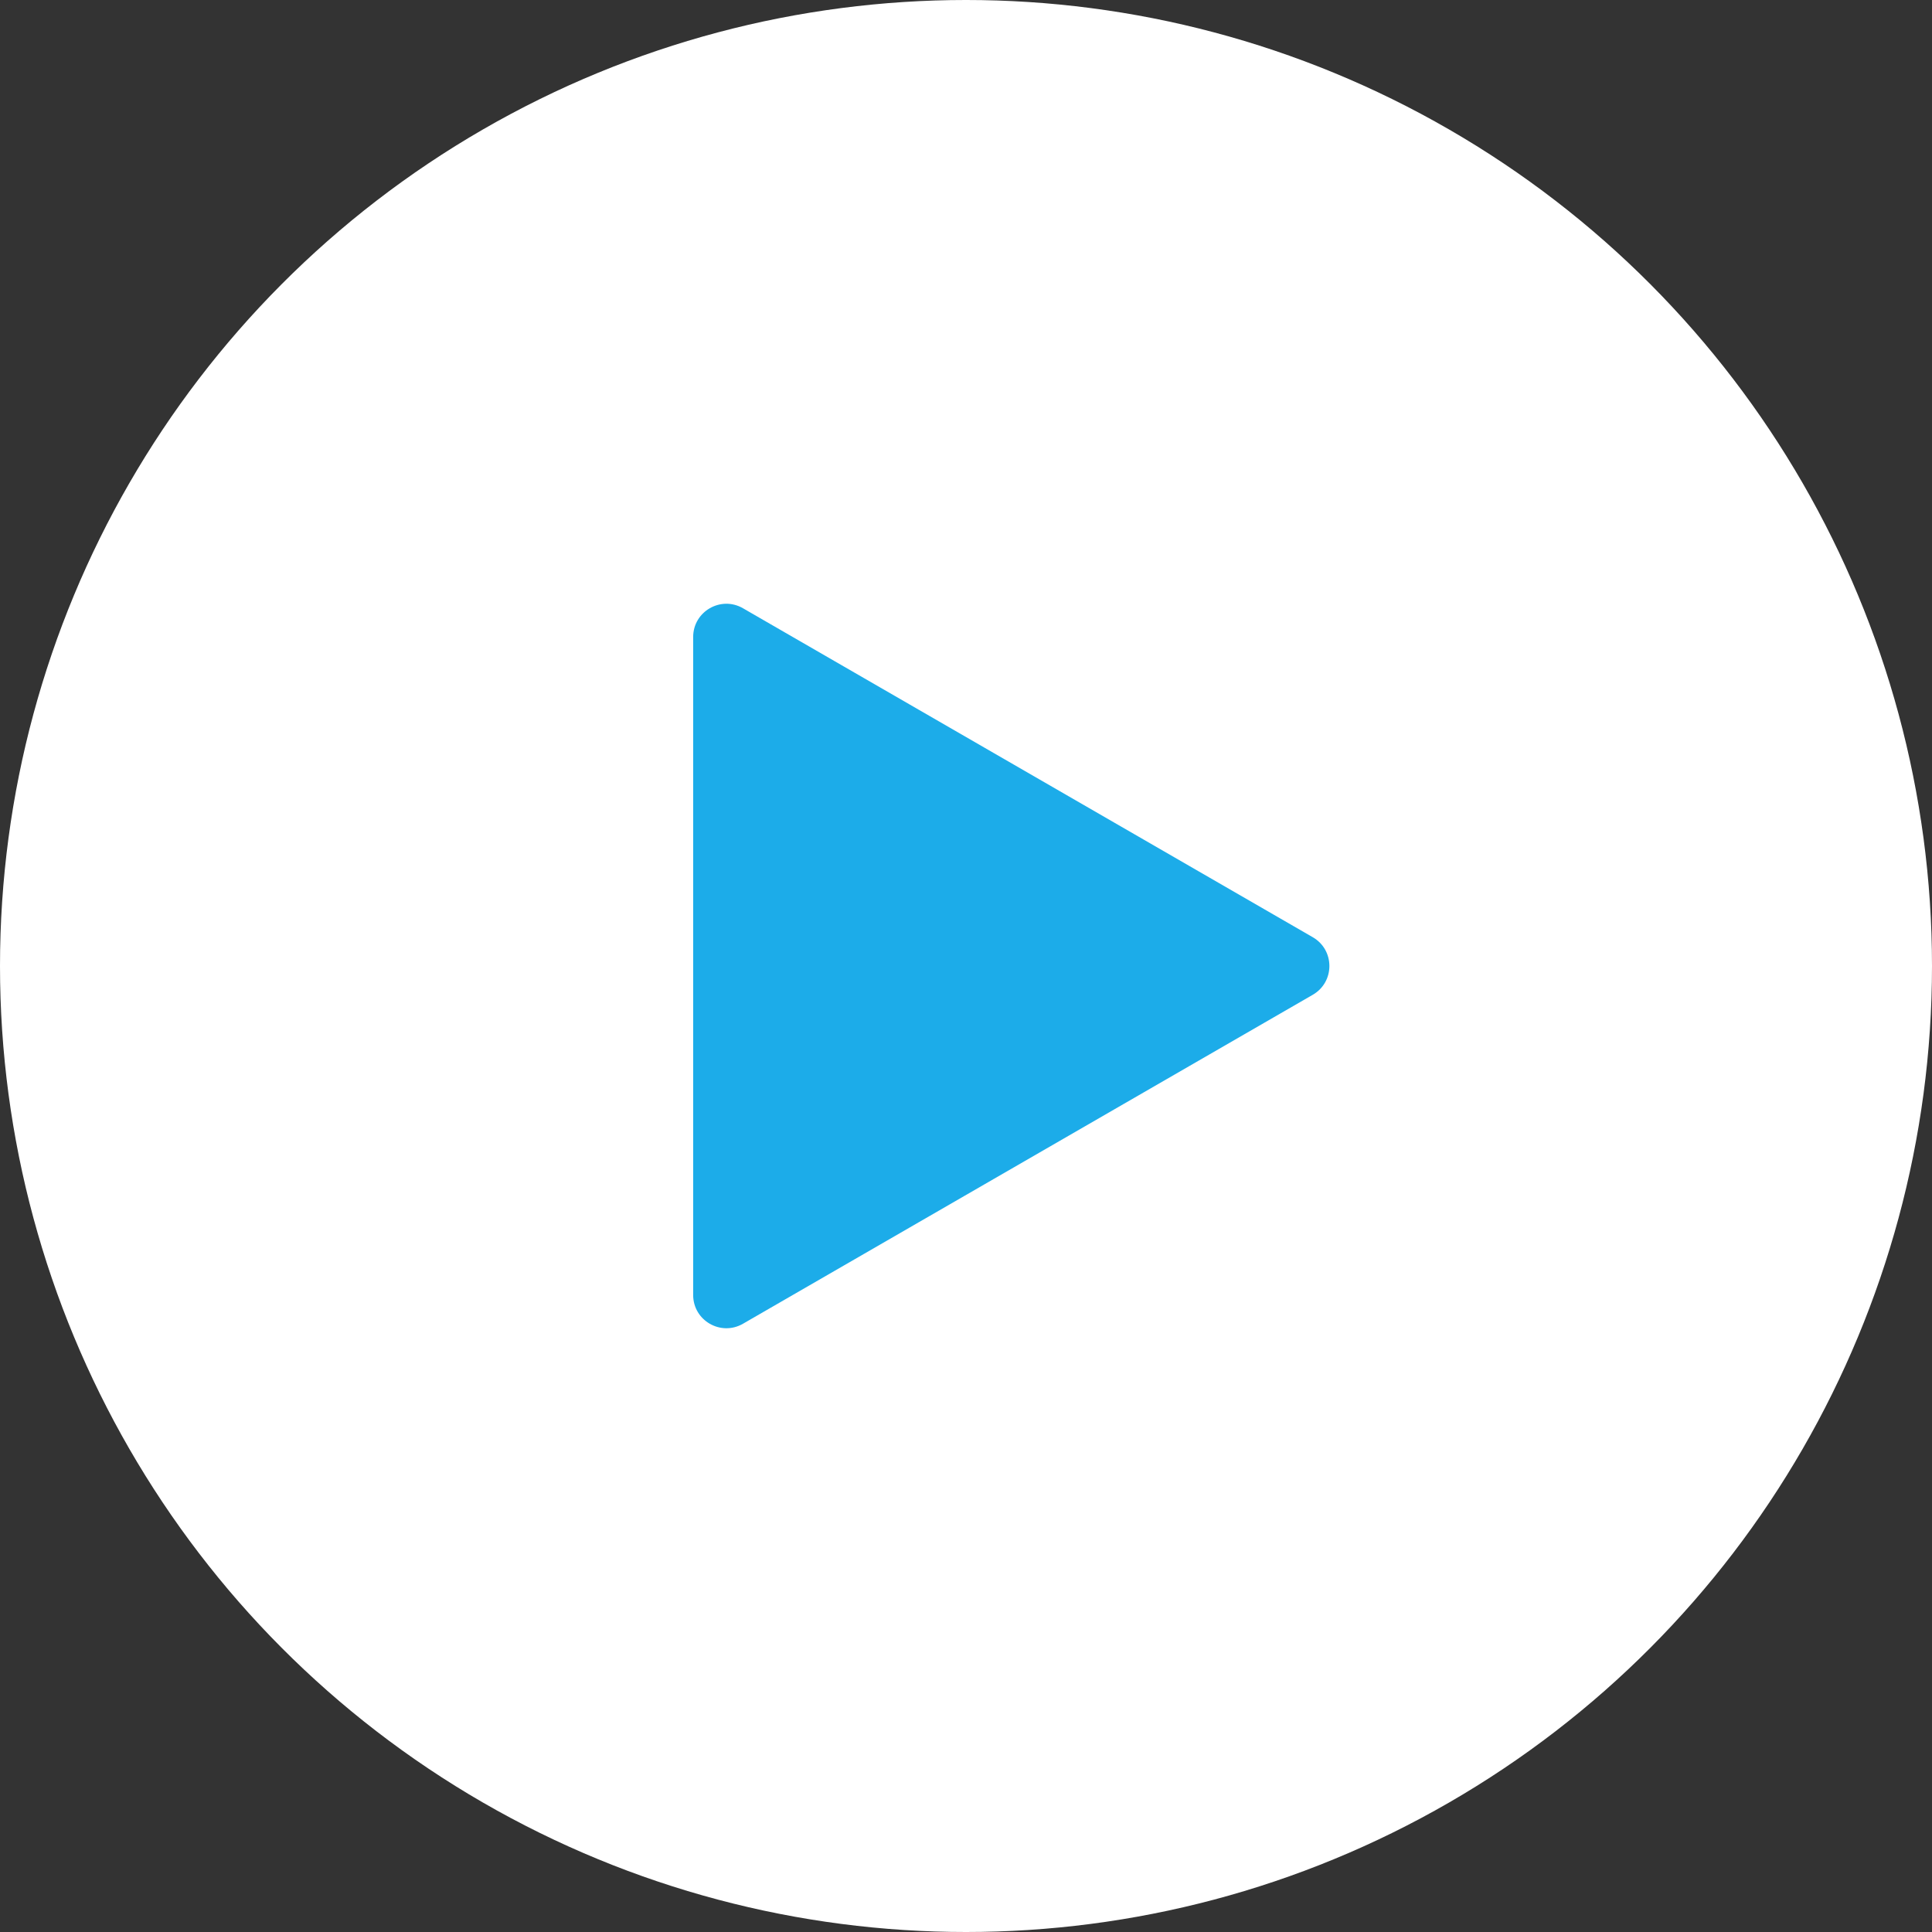
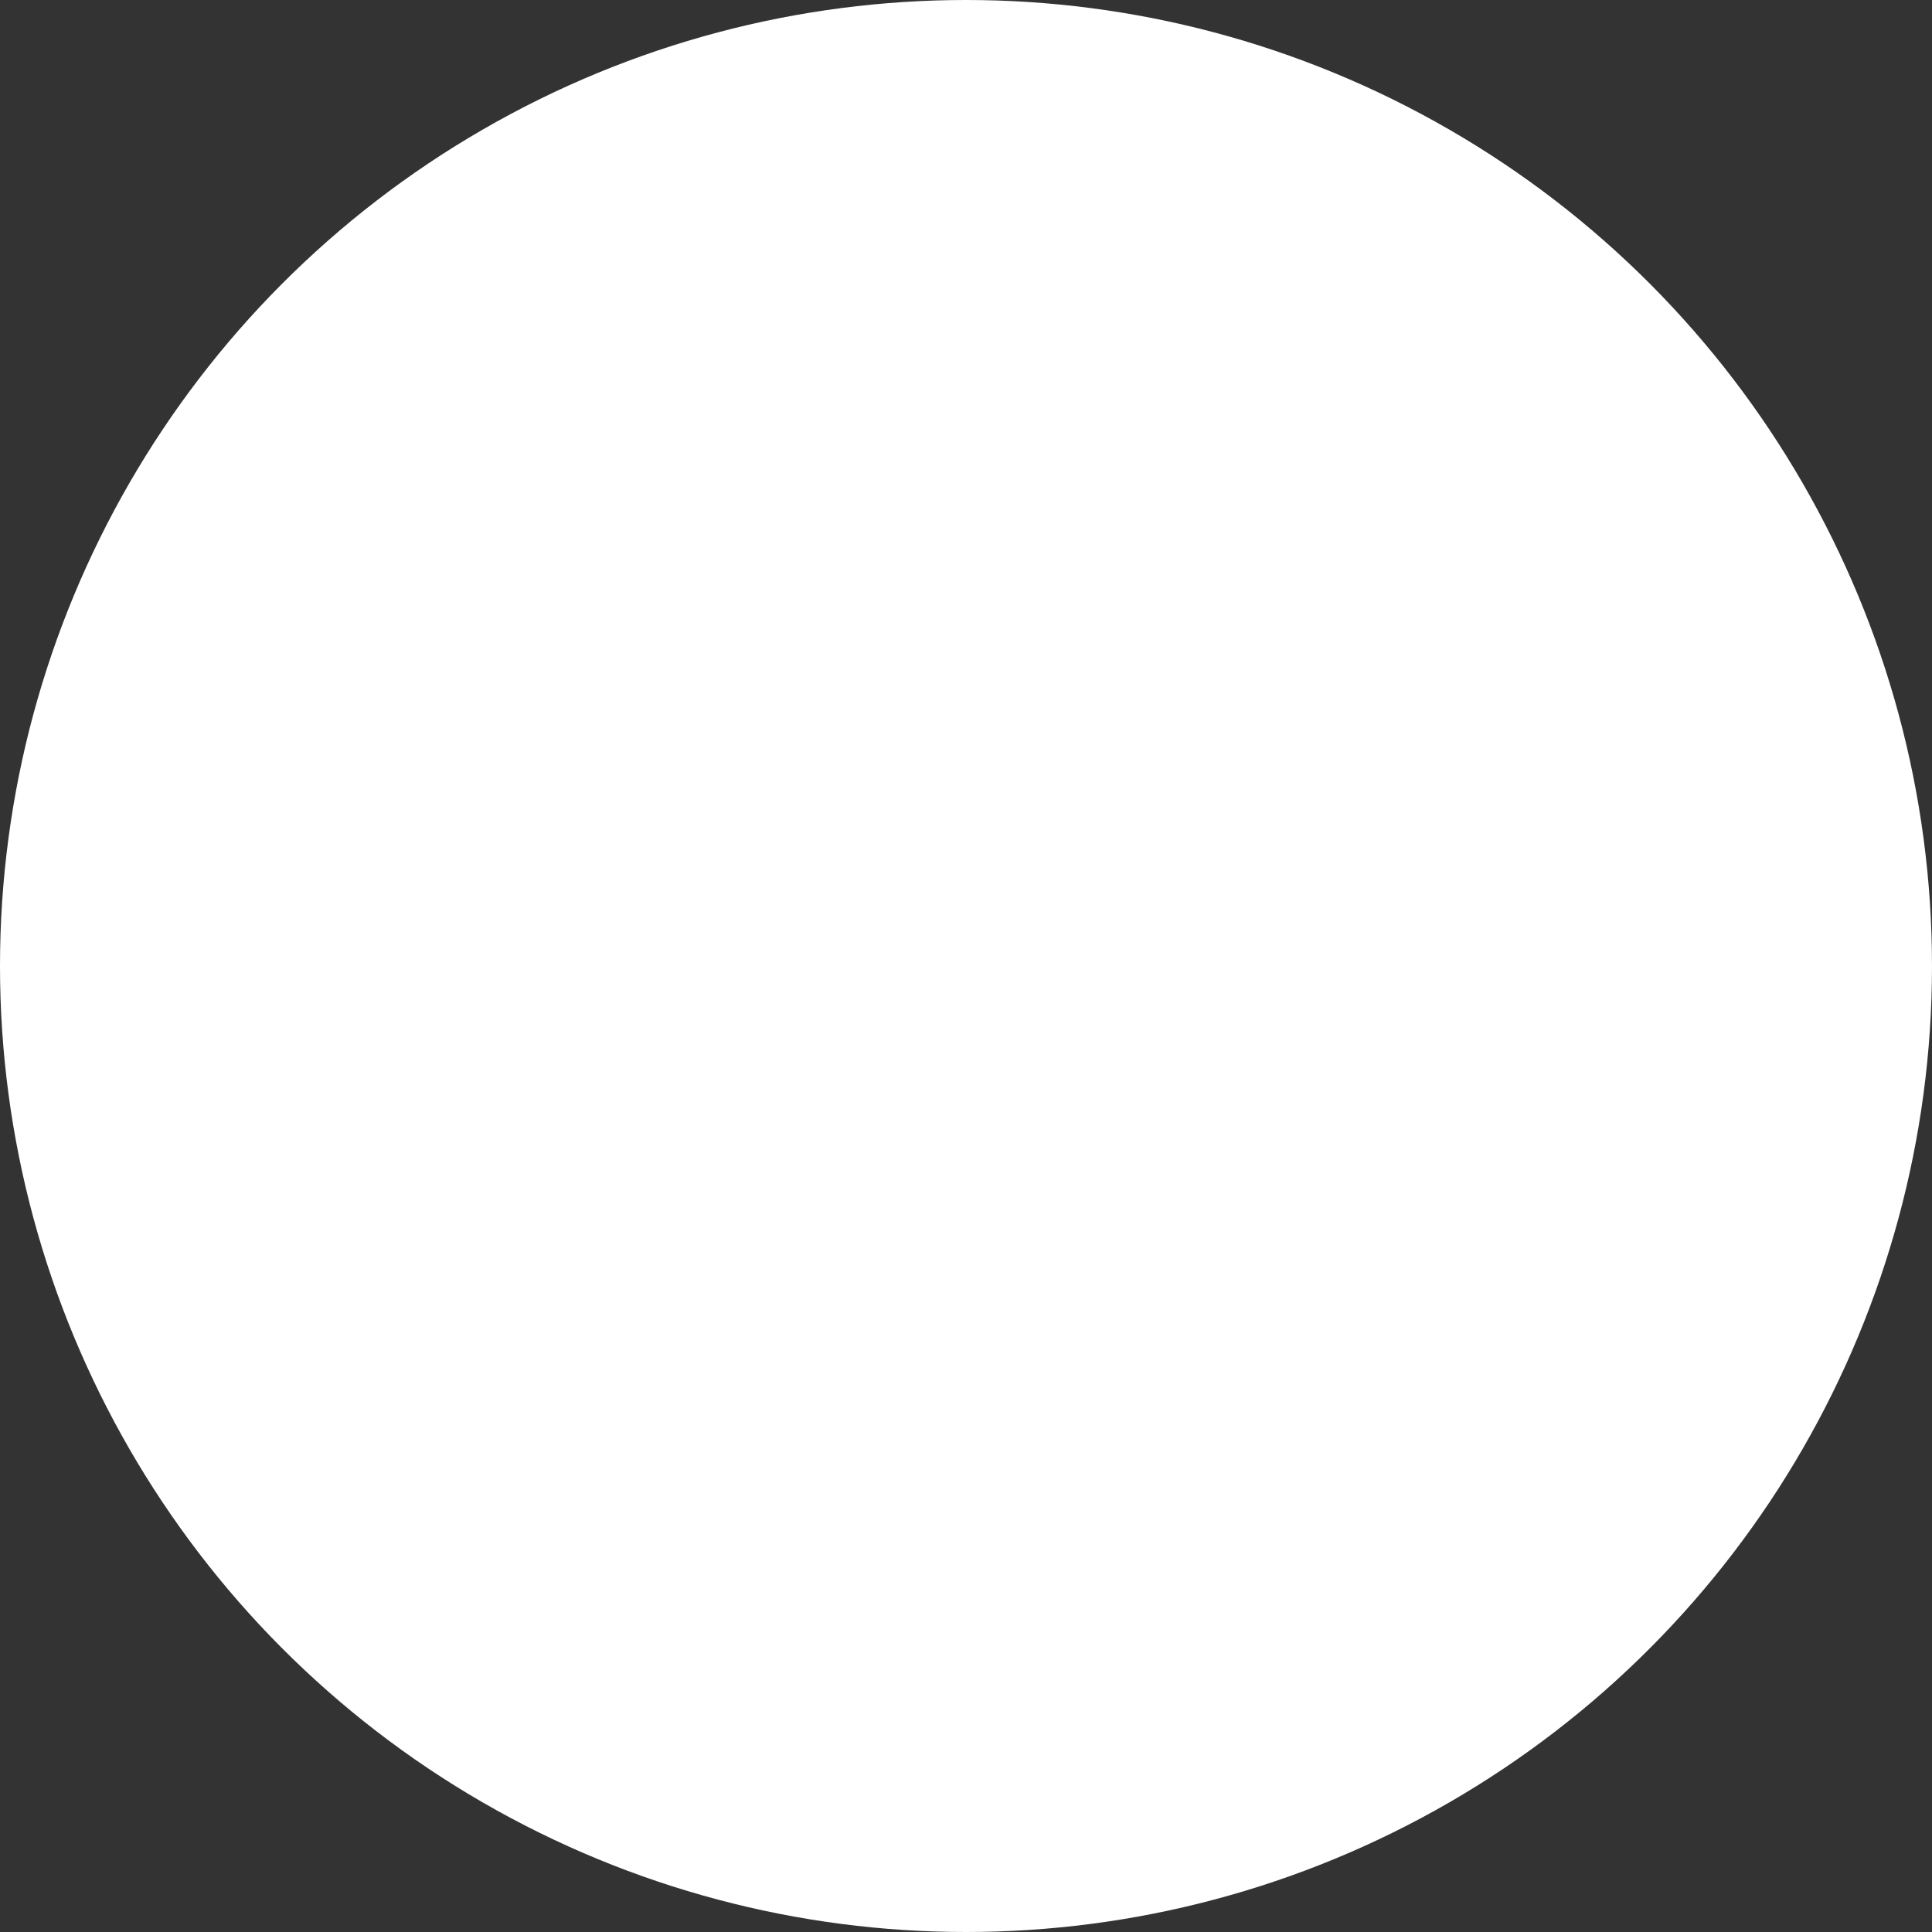
<svg xmlns="http://www.w3.org/2000/svg" width="64" height="64" viewBox="0 0 64 64" fill="none">
  <rect x="0" y="0" width="64" height="64" fill="#333333" stroke="none" />
  <circle cx="32" cy="32" r="32" fill="white" />
-   <path d="M43.488 31.047C44.221 31.471 44.221 32.529 43.488 32.953L24.612 43.851C23.878 44.274 22.962 43.745 22.962 42.898L22.962 21.102C22.962 20.255 23.878 19.726 24.612 20.149L43.488 31.047Z" fill="#1CACE9" />
</svg>